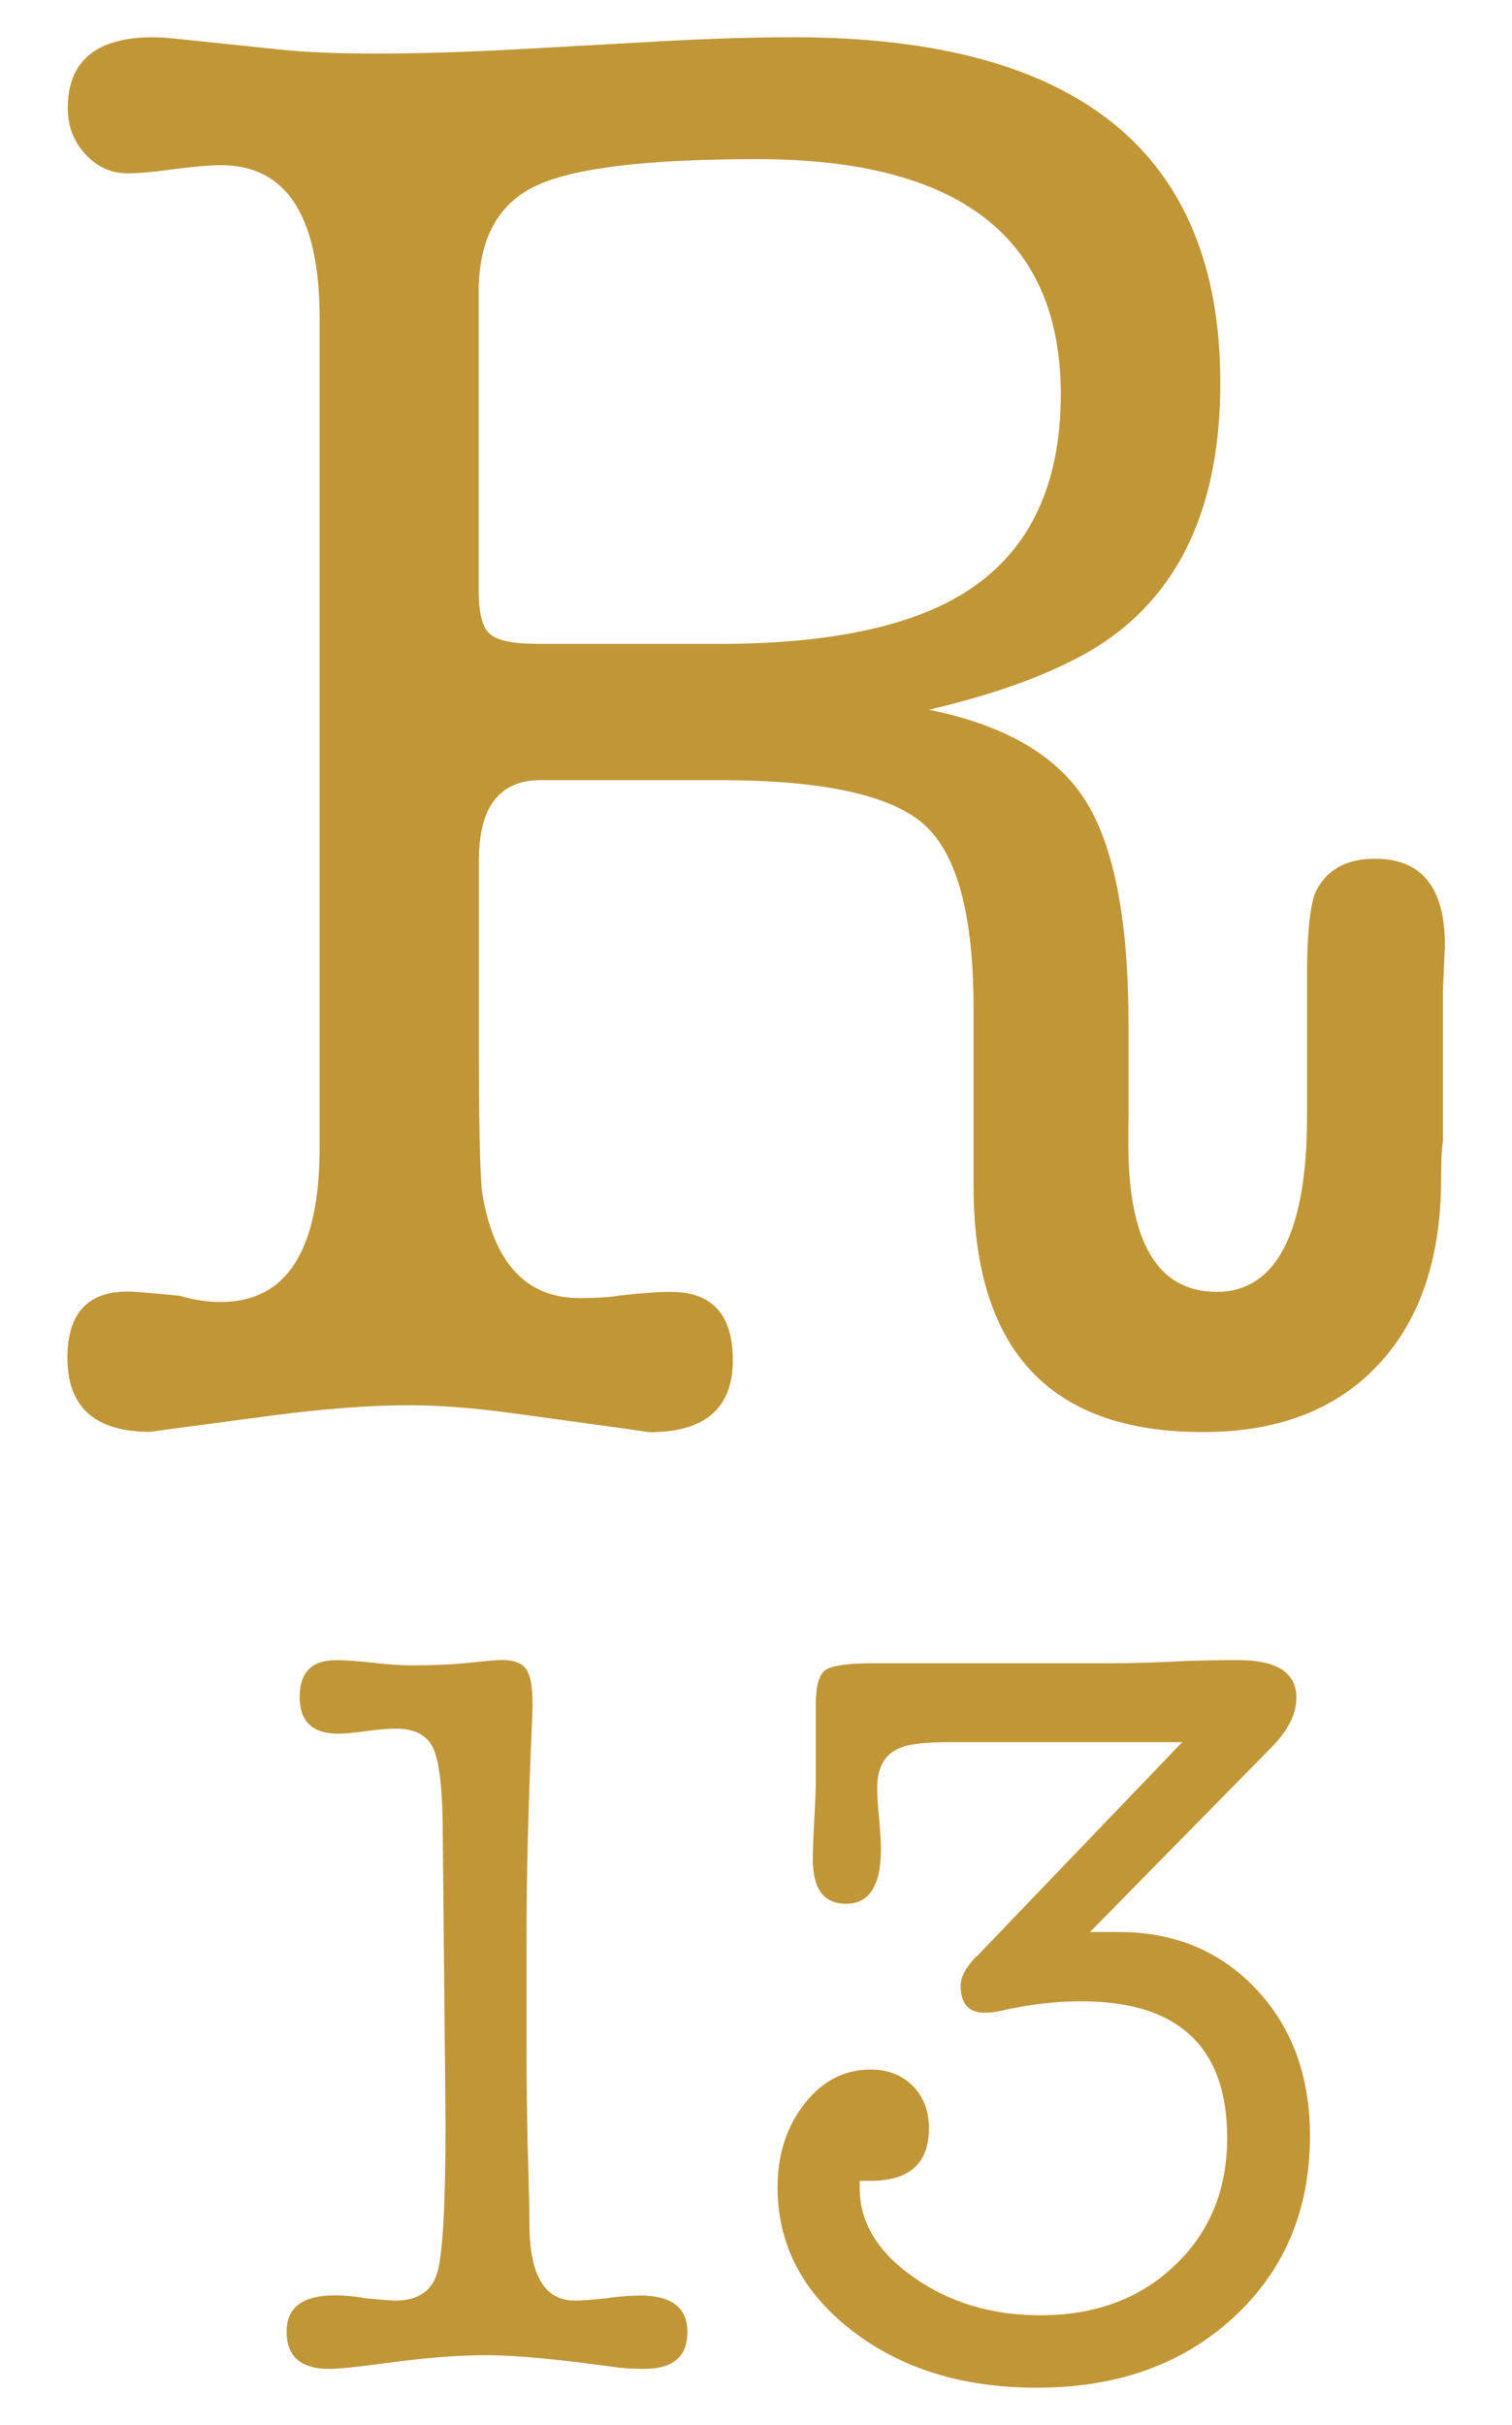
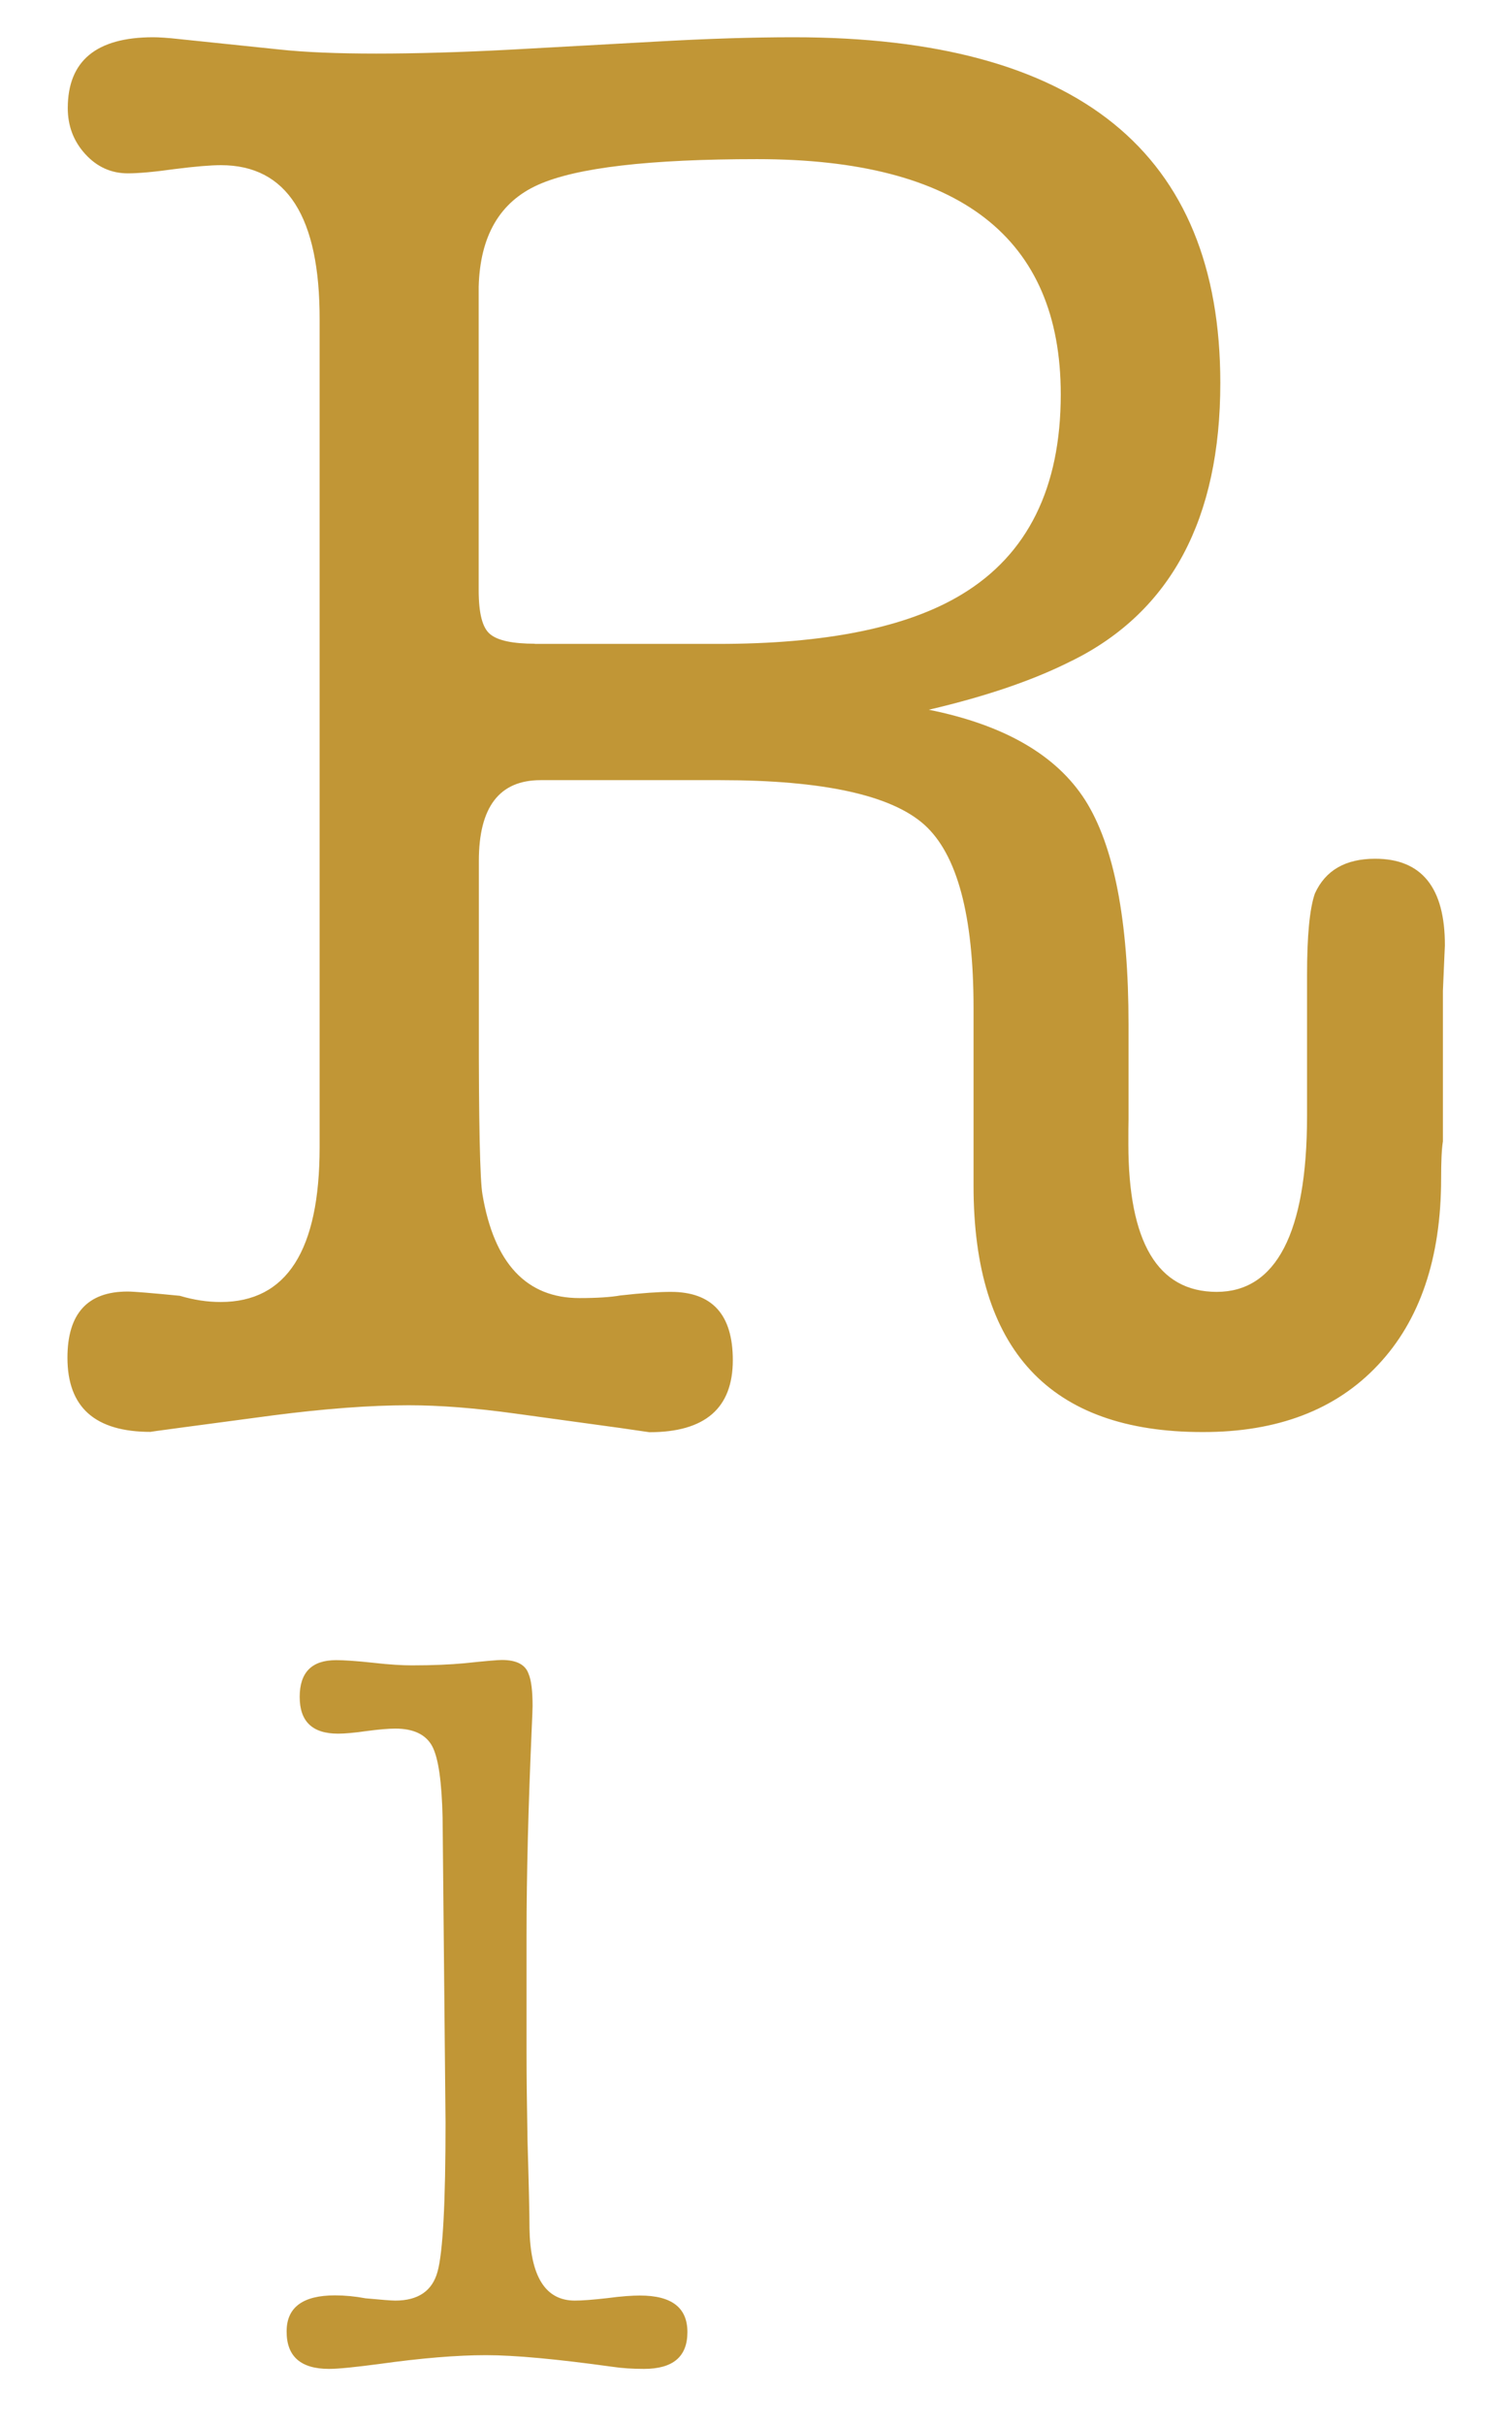
<svg xmlns="http://www.w3.org/2000/svg" viewBox="0 0 92.58 148.43" version="1.1">
  <defs>
    <style>
      .cls-1 {
        fill: #c19636;
      }
    </style>
  </defs>
  <g>
    <g id="Layer_1">
      <g>
        <path d="M65.65,40.43c-2.29,1.17-5.22,2.18-8.78,3.01,4.63.93,7.82,2.78,9.58,5.54,1.76,2.78,2.65,7.34,2.65,13.72v5.8c-.01.33-.01.83-.01,1.51,0,6.03,1.8,9.06,5.41,9.06s5.53-3.57,5.53-10.75v-8.62c0-2.43.16-4.09.48-5.01.64-1.41,1.86-2.13,3.69-2.13,2.85,0,4.28,1.77,4.27,5.31,0,.08-.05,1.01-.12,2.77v9.21c-.08.51-.11,1.27-.11,2.28,0,4.88-1.3,8.7-3.87,11.42-2.57,2.74-6.16,4.11-10.74,4.1-9.35,0-14.02-5.02-14.02-15.07v-10.9c0-5.65-1-9.39-3.01-11.2-2.02-1.81-6.18-2.73-12.5-2.73h-11c-2.52,0-3.78,1.64-3.78,4.94v9.77c-.01,6.25.07,9.8.22,10.64.71,4.23,2.7,6.35,5.94,6.35,1.11,0,1.94-.06,2.5-.16,1.34-.15,2.37-.22,3.09-.22,2.54,0,3.8,1.39,3.8,4.18,0,2.94-1.7,4.41-5.11,4.41l-1.79-.26-6.41-.88c-2.46-.34-4.63-.51-6.53-.51-2.37,0-5.15.21-8.32.62l-5.7.76c-1.26.17-1.86.25-1.78.25-3.41,0-5.1-1.5-5.1-4.54,0-2.7,1.23-4.05,3.68-4.05.39,0,1.46.09,3.2.26.87.26,1.7.38,2.5.38,4.04,0,6.06-3.15,6.06-9.47V19.58c.02-6.32-2.01-9.47-6.04-9.47-.64,0-1.59.08-2.85.24-1.27.18-2.23.26-2.85.26-1.03,0-1.9-.4-2.61-1.18-.72-.79-1.07-1.73-1.07-2.81,0-2.89,1.74-4.34,5.23-4.34.32,0,.87.03,1.67.12l6.06.63c1.58.17,3.56.25,5.94.25s5.18-.08,8.19-.24l9.03-.5c3.02-.17,5.78-.26,8.32-.26,17.42,0,26.13,7.05,26.13,21.16,0,8.3-3.01,13.97-9.04,16.98ZM32.75,39.41h11.17c6.65.01,11.64-1.01,14.97-3.03,4.03-2.43,6.06-6.52,6.06-12.24,0-9.6-6.2-14.4-18.59-14.4-6.6,0-11.07.52-13.41,1.57-2.35,1.05-3.56,3.14-3.64,6.25v4.04s0,14.52,0,14.52c0,1.43.23,2.33.72,2.71.47.38,1.38.57,2.72.57Z" class="cls-1" />
        <g>
          <path d="M27.28,129.89l-.18-18.64c-.05-2.18-.25-3.63-.63-4.36-.39-.73-1.15-1.09-2.27-1.09-.4,0-.99.05-1.75.15-.76.11-1.35.16-1.75.16-1.58,0-2.35-.75-2.35-2.25s.74-2.25,2.23-2.25c.48,0,1.24.05,2.26.16,1.02.12,1.83.16,2.39.16,1.29,0,2.37-.05,3.21-.13,1.24-.13,2.01-.2,2.29-.2.9,0,1.44.29,1.63.84.17.39.25,1.05.25,1.99,0,.13-.02.65-.06,1.54-.2,4.59-.31,8.75-.31,12.48v7.25c0,1.33.02,3.1.06,5.33.08,2.7.12,4.48.12,5.34.05,2.96.97,4.44,2.78,4.44.44,0,1.1-.05,1.98-.15.89-.12,1.56-.16,2-.16,1.95,0,2.91.74,2.91,2.24,0,1.51-.89,2.25-2.66,2.25-.69,0-1.34-.04-1.94-.13-3.39-.47-5.97-.71-7.74-.71s-3.95.18-6.53.54c-1.45.19-2.47.3-3.08.3-1.73,0-2.6-.77-2.59-2.3,0-1.47,1-2.2,2.96-2.2.61,0,1.23.06,1.87.18.97.09,1.58.14,1.82.14,1.4,0,2.27-.59,2.59-1.77.33-1.18.49-4.23.49-9.15Z" class="cls-1" />
-           <path d="M59.81,119.74l12.58-13.11h-14.03c-1.57-.01-2.61.1-3.14.31-1.01.35-1.51,1.19-1.51,2.51,0,.42.03,1.04.12,1.86.07.82.11,1.44.11,1.86,0,2.24-.71,3.35-2.12,3.35s-2.05-.92-2.05-2.76c0-.52.03-1.29.09-2.35.05-1.05.09-1.83.09-2.35v-2.7c0-.6,0-1.26,0-2,0-1.16.2-1.88.6-2.15.4-.27,1.4-.41,3.01-.41h14.8c.8,0,2.17-.03,4.1-.13.97-.04,2.08-.06,3.37-.06,2.36,0,3.55.77,3.55,2.31,0,.98-.51,1.99-1.51,3.01l-11.13,11.32h1.75c3.43,0,6.24,1.17,8.44,3.51,2.19,2.34,3.28,5.32,3.28,8.96,0,4.55-1.56,8.24-4.69,11.13-3.12,2.87-7.15,4.3-12.06,4.29-4.51,0-8.28-1.16-11.3-3.5-3.02-2.33-4.55-5.26-4.55-8.78,0-2,.56-3.7,1.65-5.1,1.09-1.39,2.44-2.09,4.05-2.09,1.05,0,1.91.33,2.58,1,.66.67.99,1.53.99,2.59,0,2.15-1.19,3.22-3.57,3.22h-.67v.45c0,2.1,1.11,3.92,3.31,5.46,2.19,1.54,4.77,2.32,7.76,2.32,3.35,0,6.09-1.02,8.22-3.05,2.14-2.03,3.21-4.63,3.21-7.81,0-5.56-2.98-8.36-8.94-8.36-1.57,0-3.2.19-4.9.58-.36.09-.7.12-1.03.12-.96,0-1.45-.55-1.45-1.67,0-.51.32-1.11.97-1.79Z" class="cls-1" />
        </g>
      </g>
    </g>
  </g>
</svg>